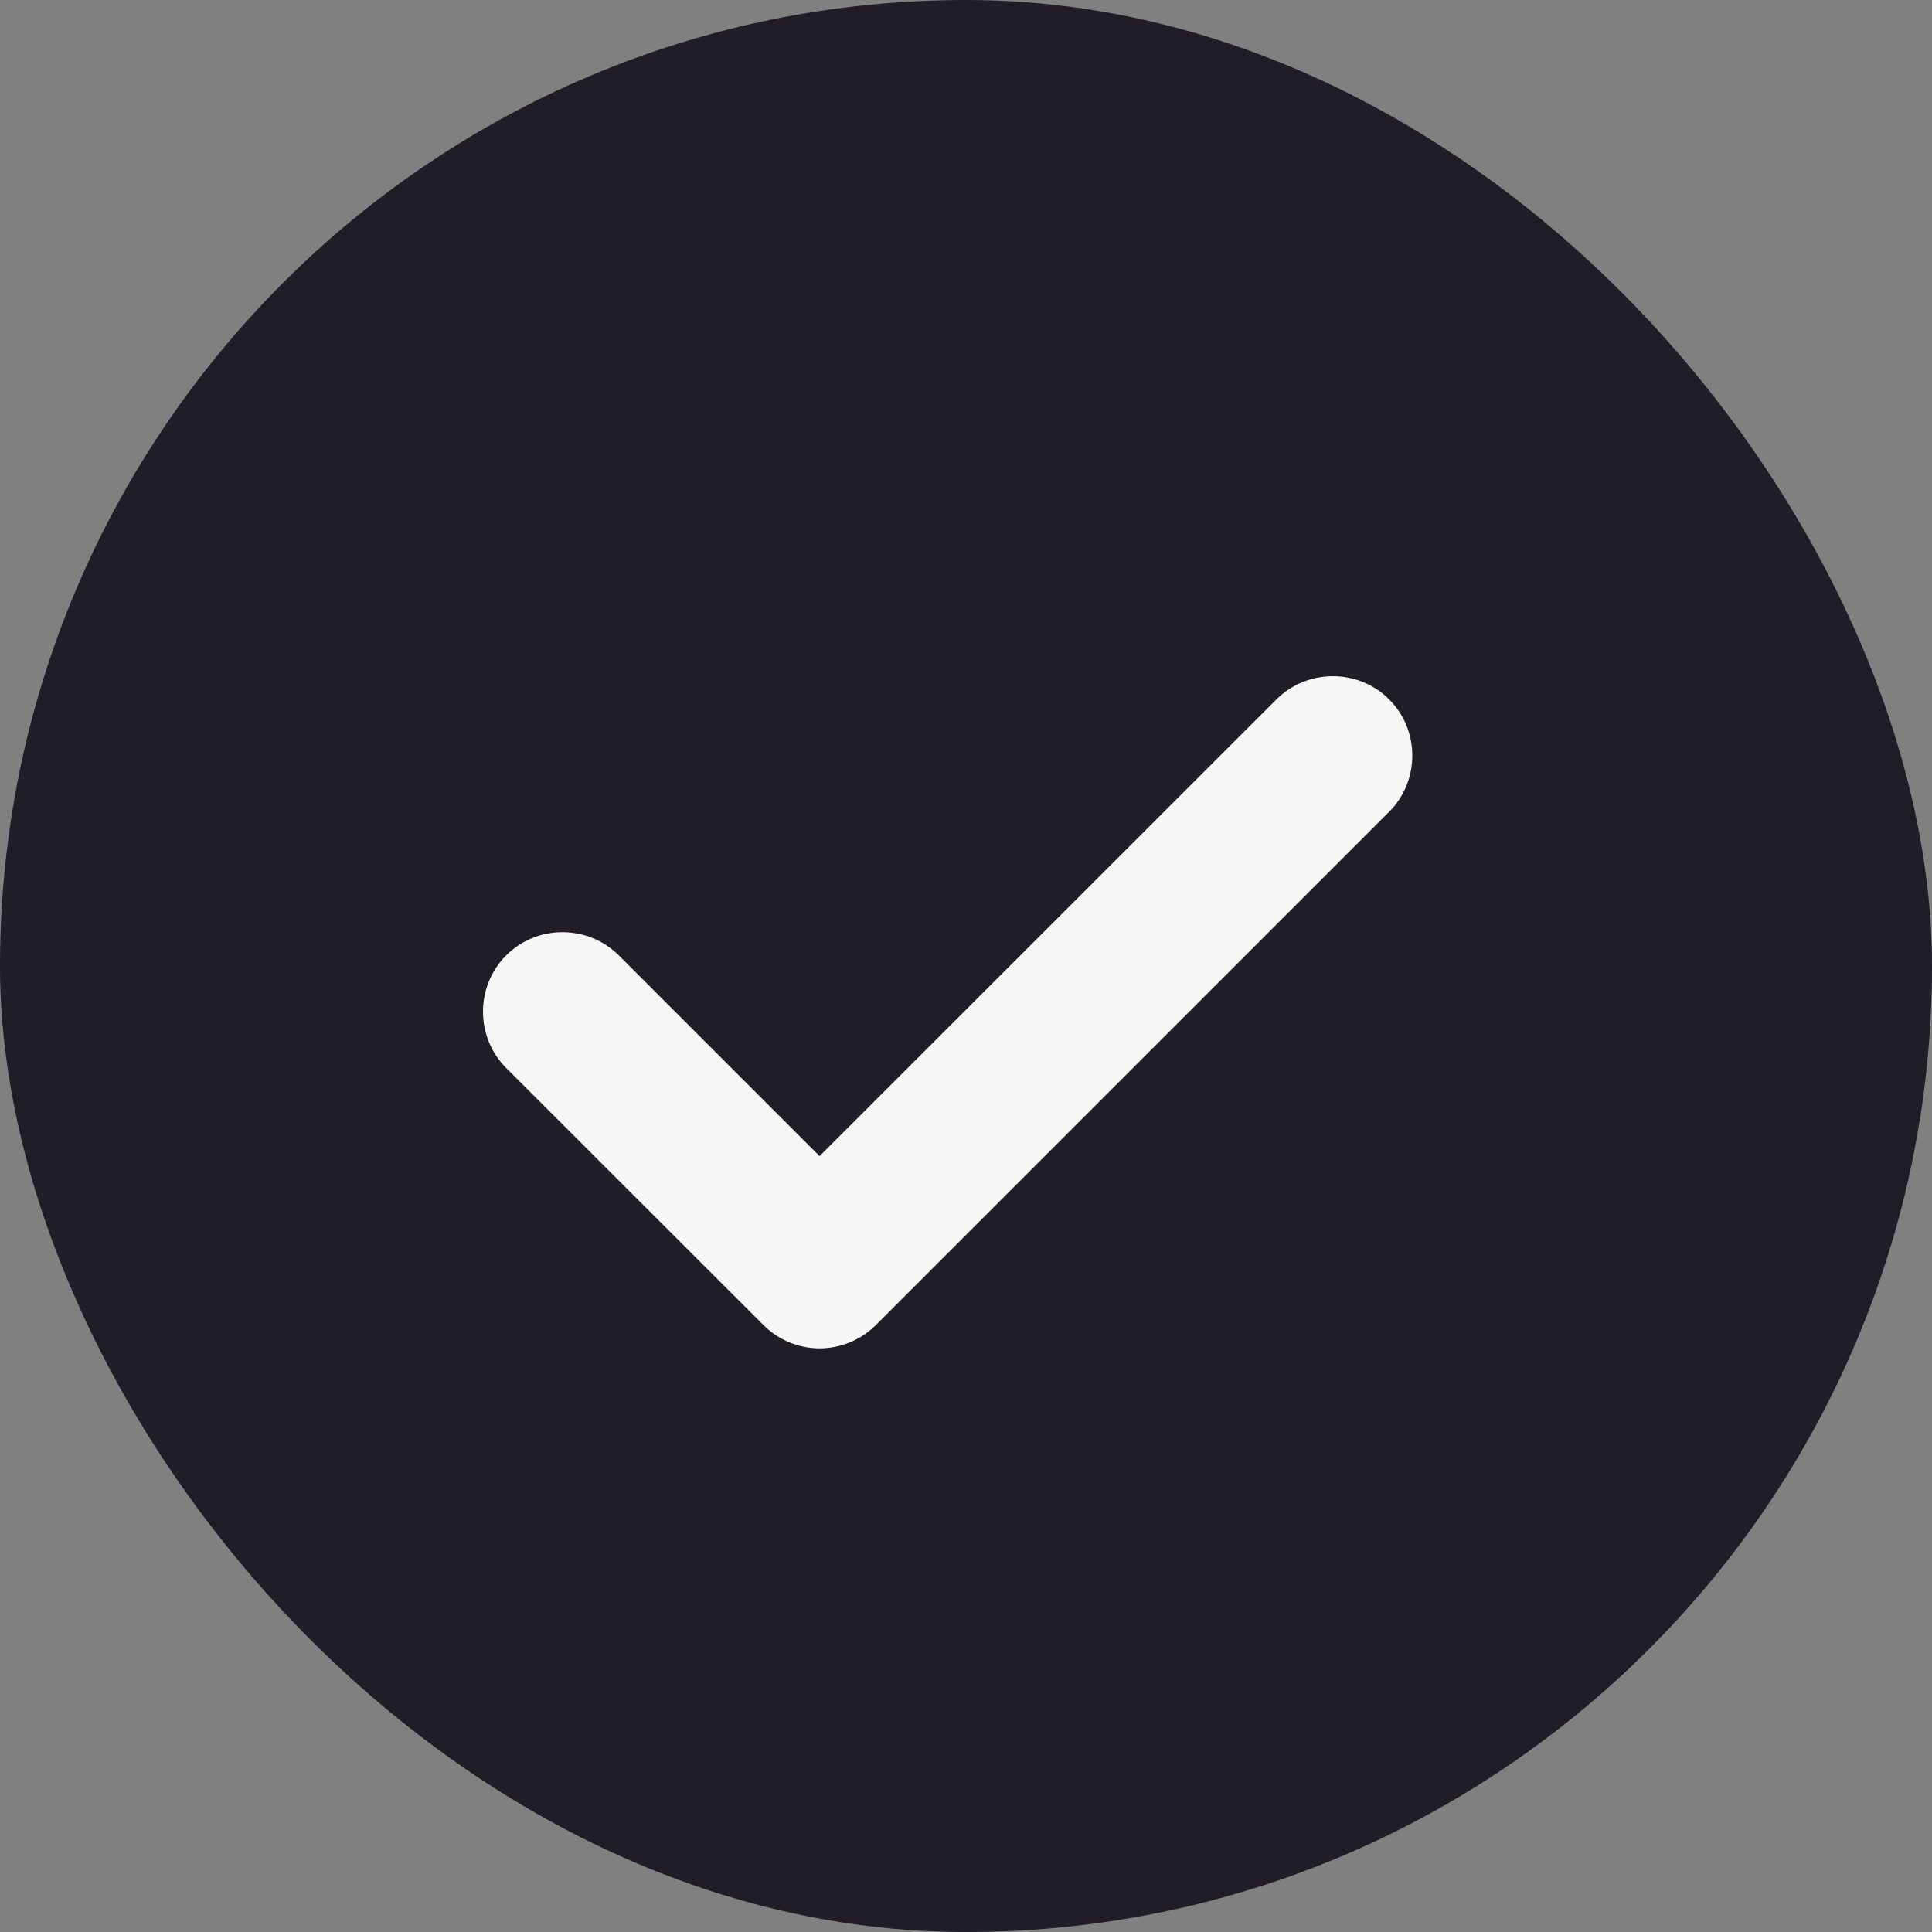
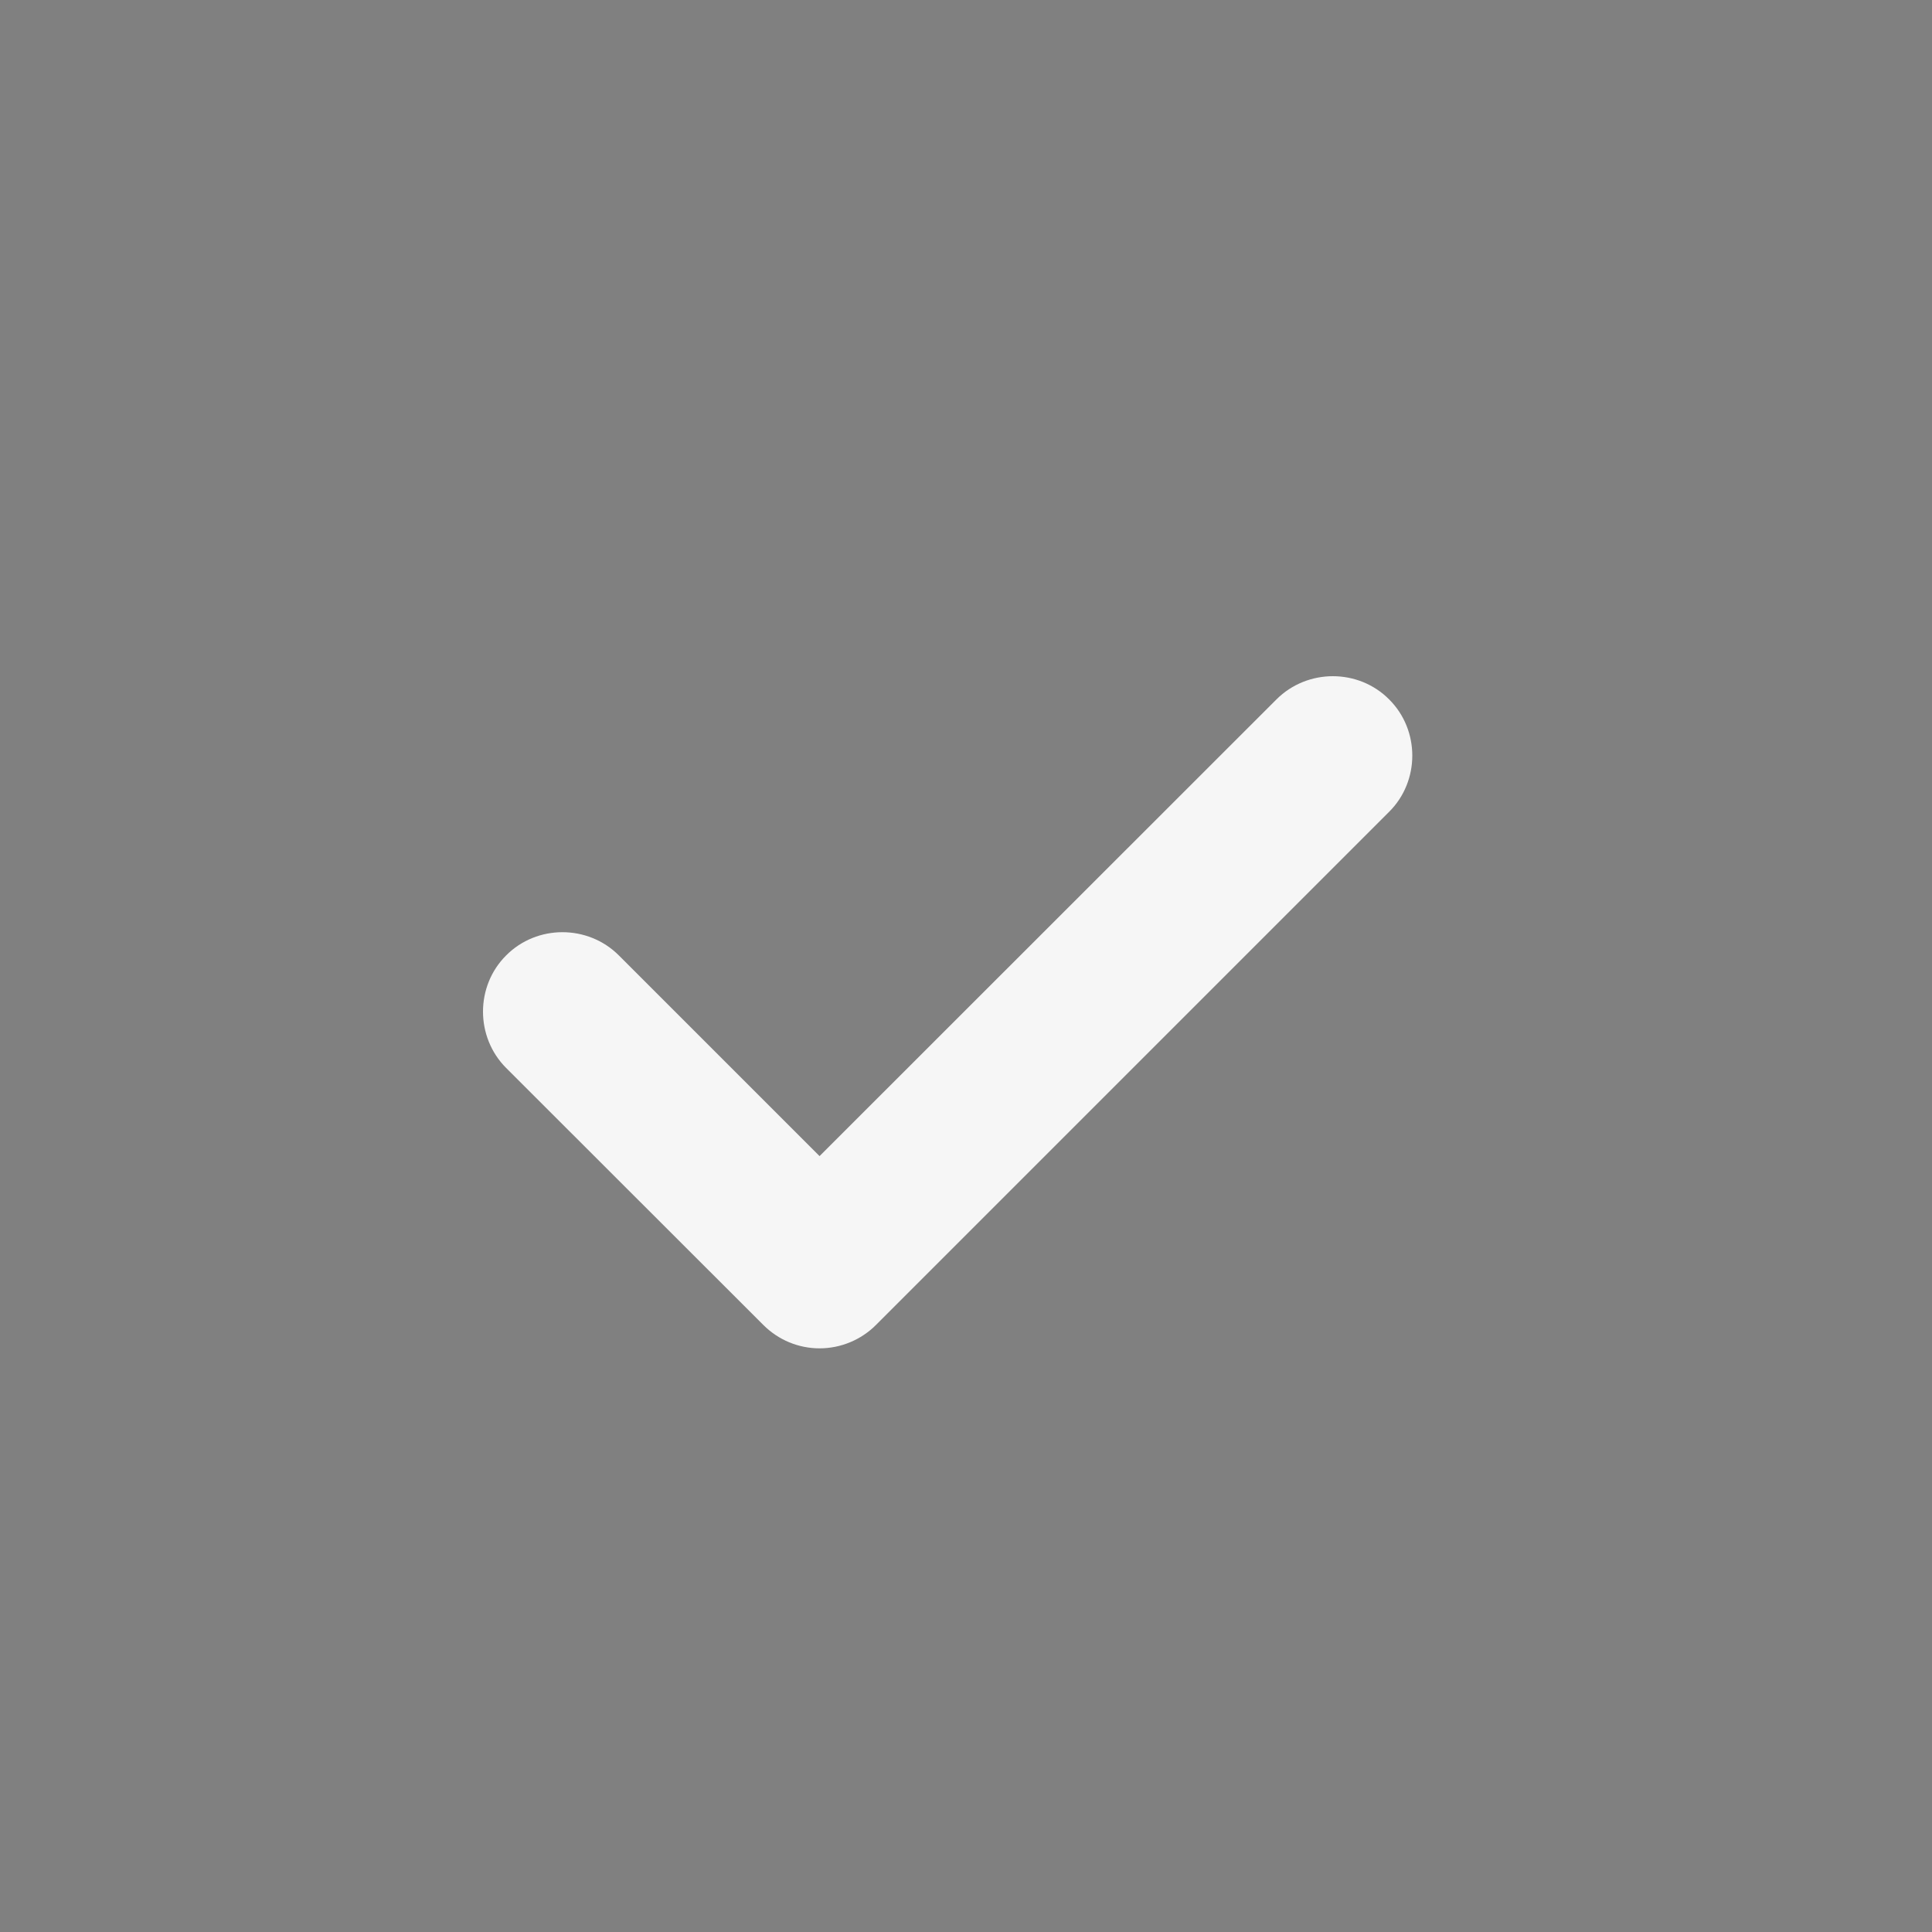
<svg xmlns="http://www.w3.org/2000/svg" width="10" height="10" viewBox="0 0 10 10" fill="none">
  <rect x="0" y="0" width="10" height="10" fill="#808080" stroke="none" />
-   <rect width="10" height="10" rx="5" fill="#201D27" />
  <path d="M4.534 6.858L7.19 4.202C7.35 4.043 7.35 3.779 7.19 3.62C7.031 3.46 6.767 3.46 6.607 3.62L4.242 5.984L3.203 4.945C3.043 4.785 2.779 4.785 2.62 4.945C2.46 5.104 2.46 5.368 2.62 5.528L3.951 6.858C4.028 6.935 4.132 6.979 4.242 6.979C4.352 6.979 4.457 6.935 4.534 6.858Z" fill="#F6F6F6" />
</svg>